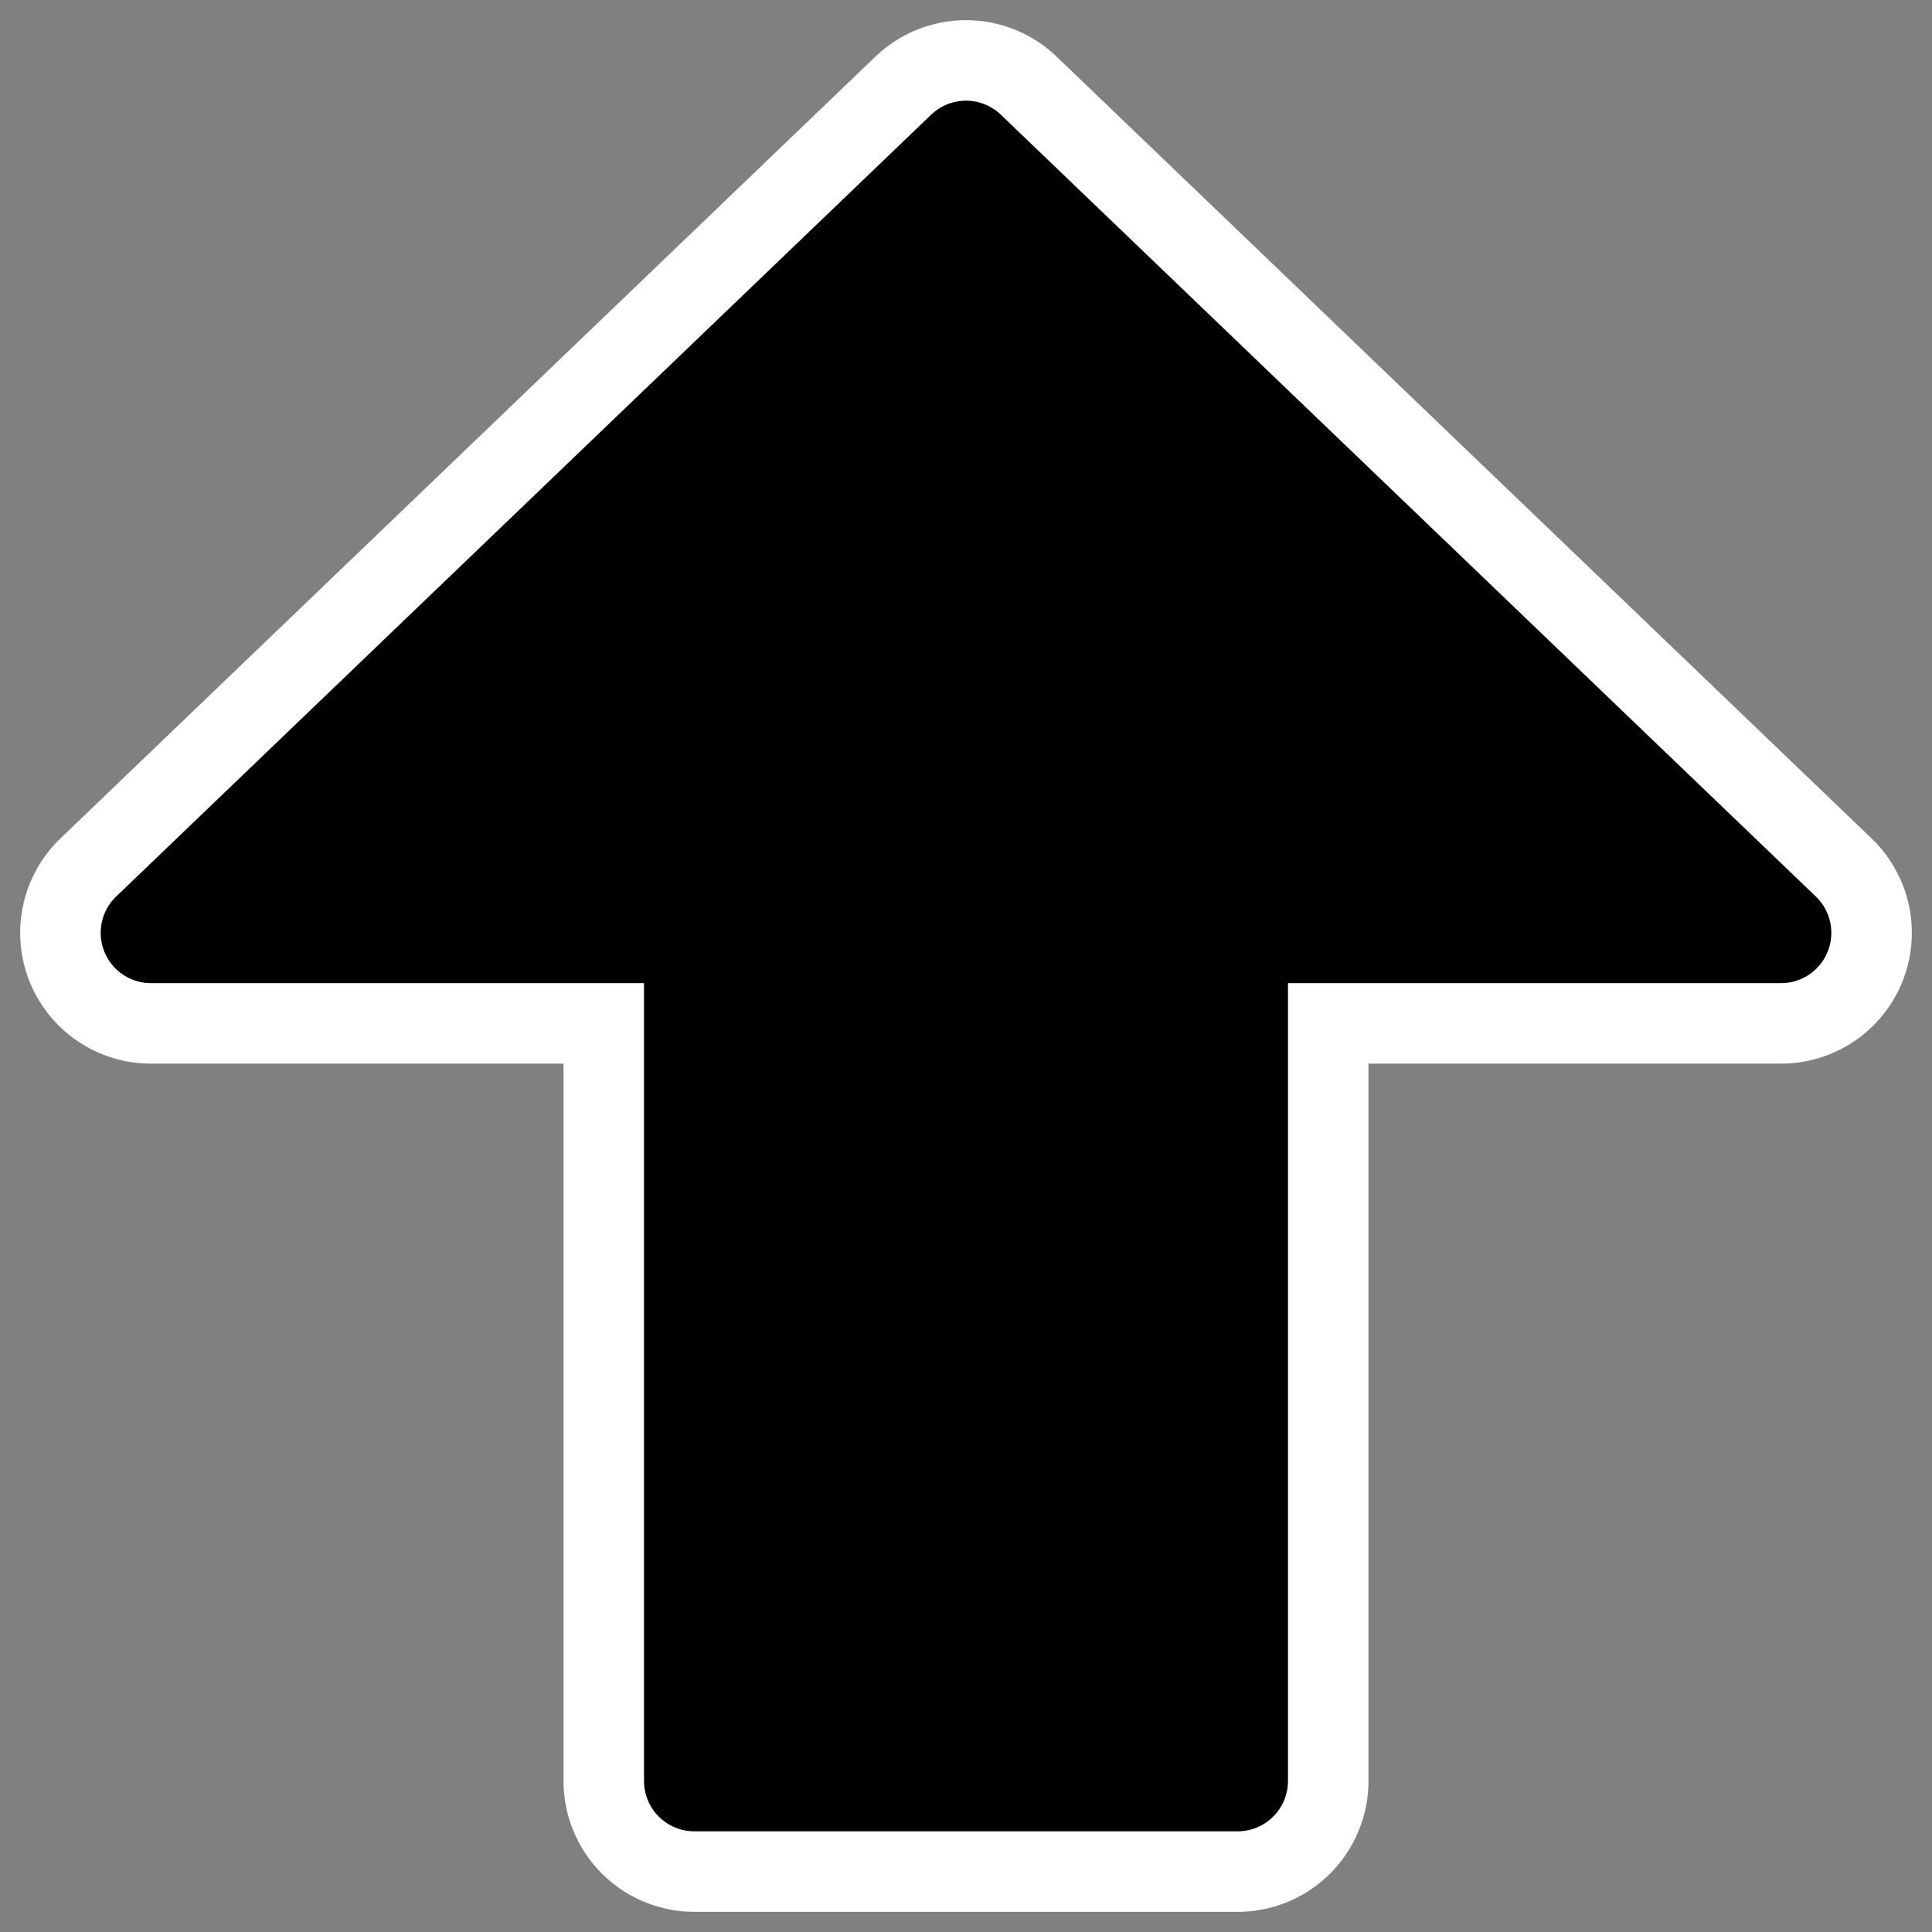
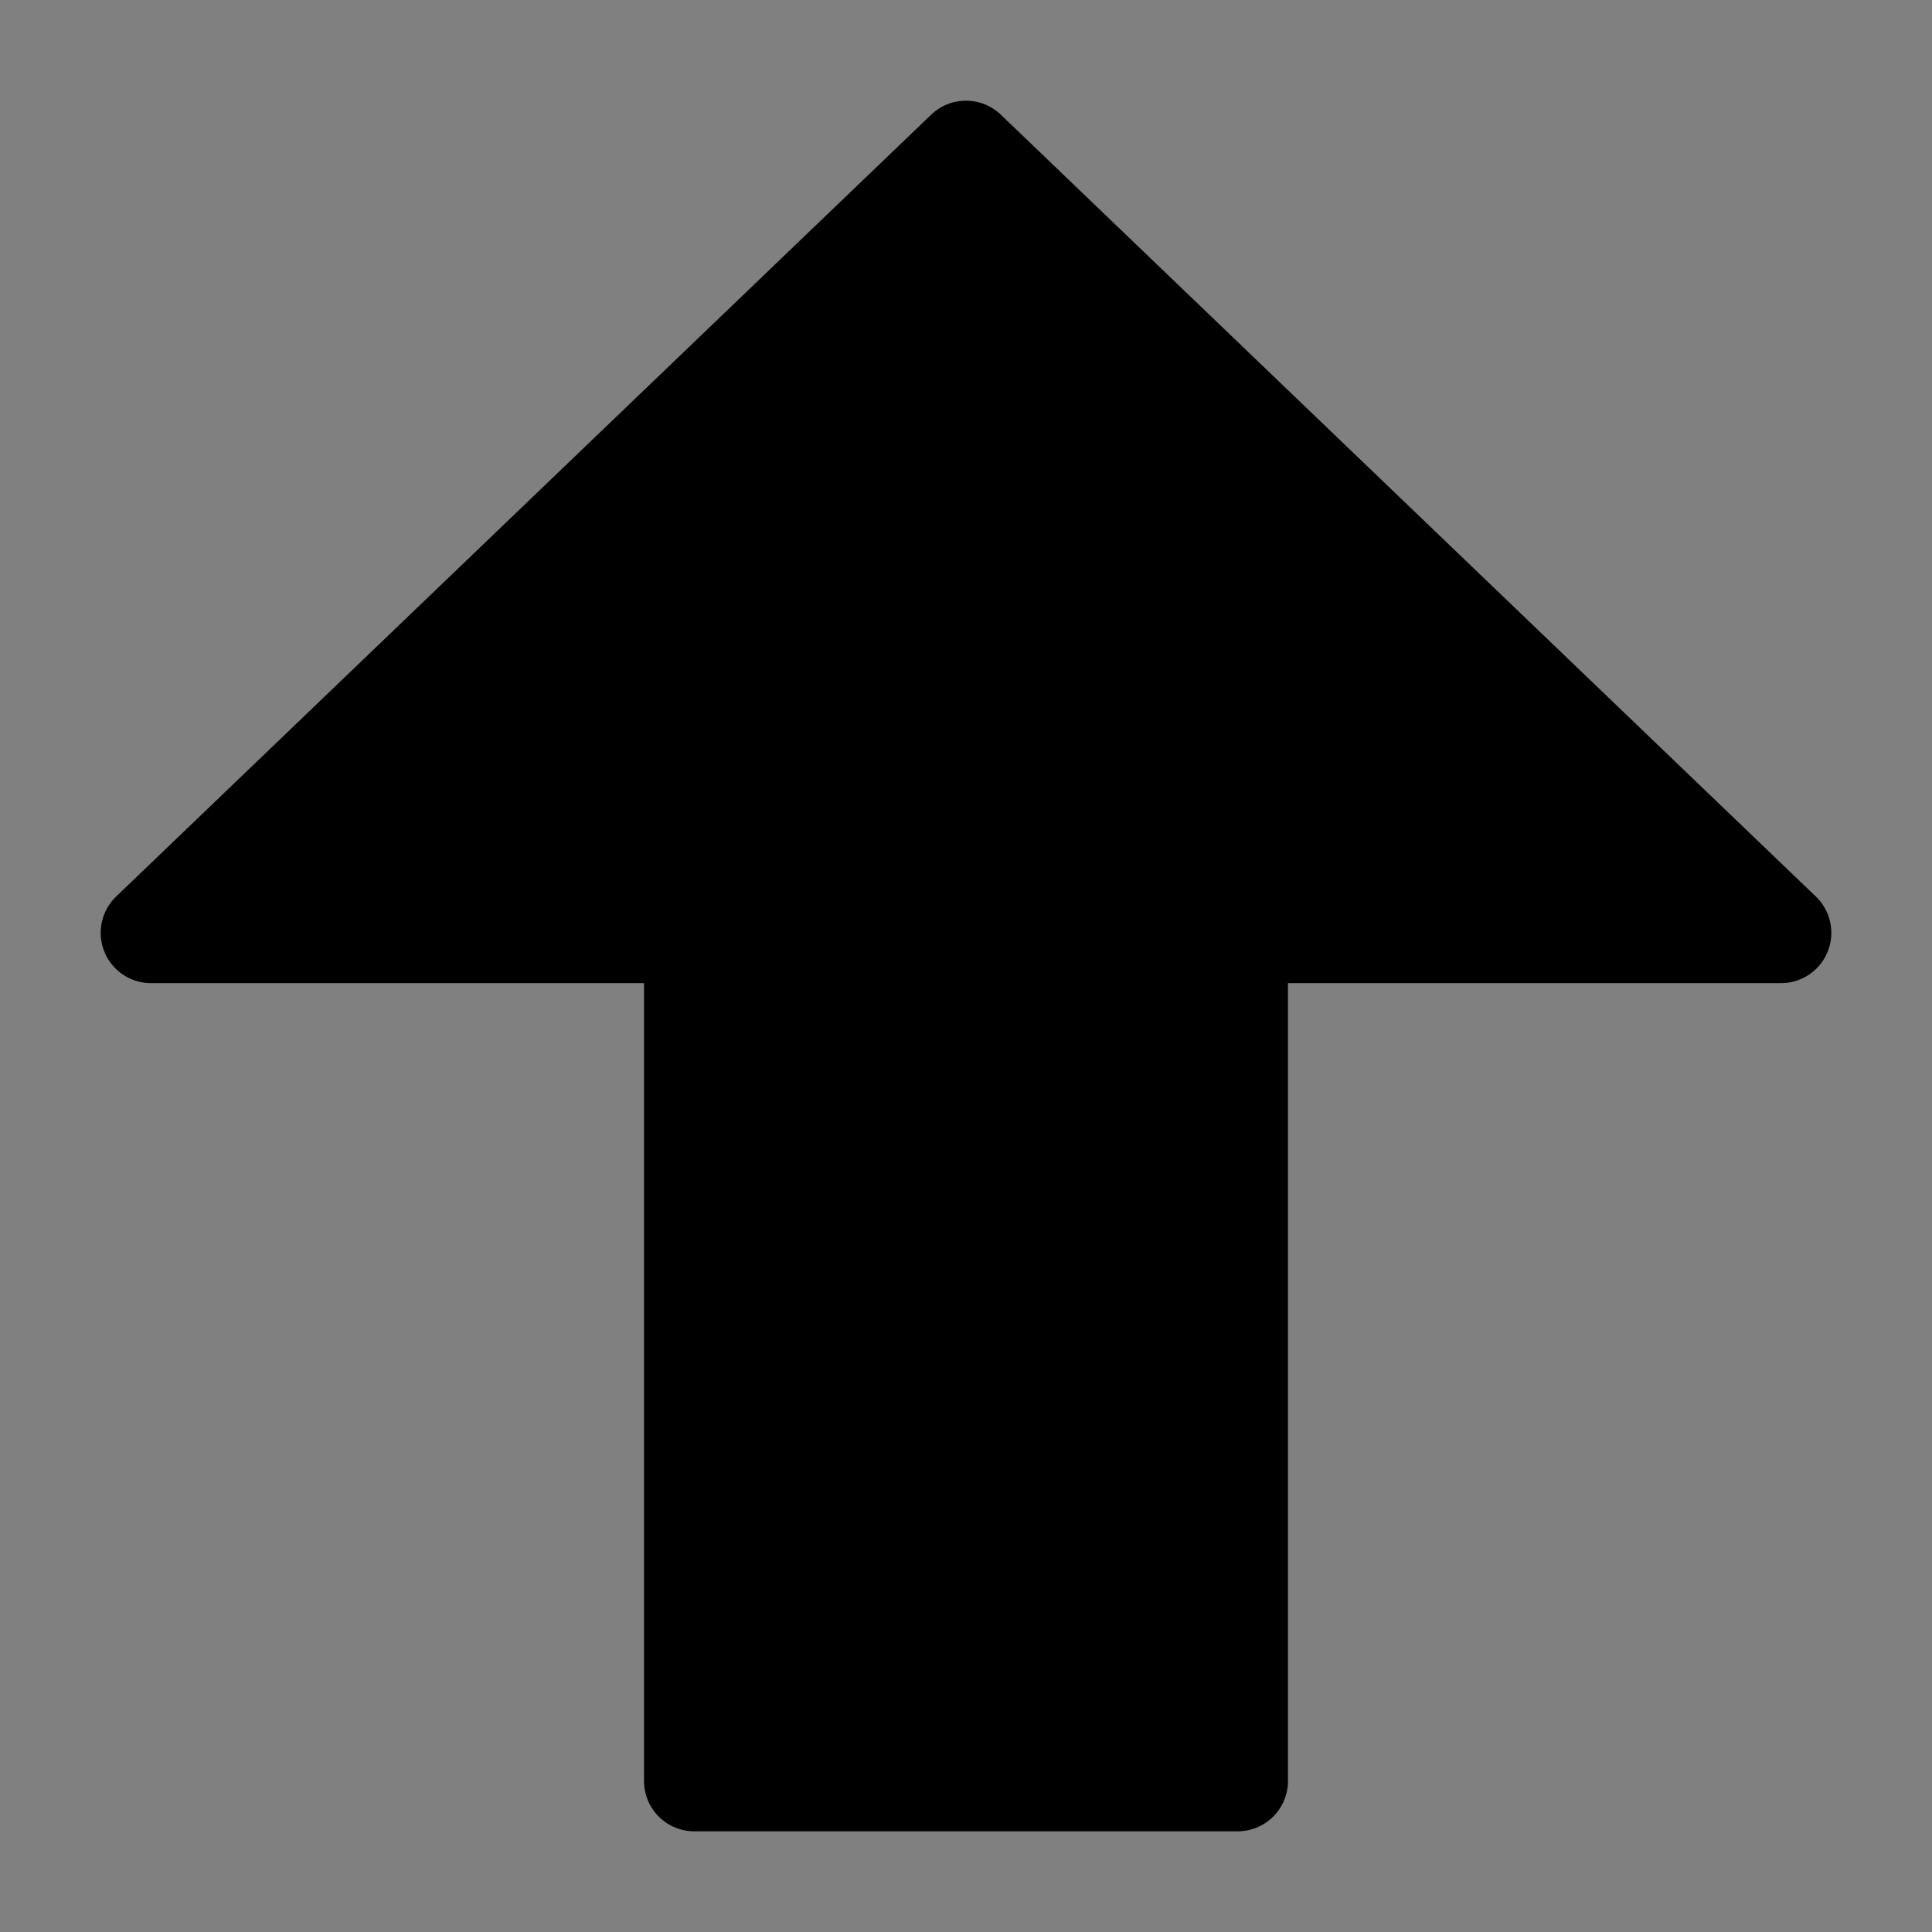
<svg xmlns="http://www.w3.org/2000/svg" _SVGFile__filename="oldscale/actions/goto.svg" version="1.0" viewBox="0 0 60 60">
  <rect x="0" y="0" width="60" height="60" fill="#808080" stroke="none" />
  <g transform="matrix(0 -1 1 0 -7.3e-5 60)" stroke-linecap="round" stroke-linejoin="round">
-     <path d="m31.03 55.311 24.281-25.311-24.281-25.311v16.874h-26.341l2e-4 16.874h26.341v16.874z" fill="none" stroke="#fff" stroke-width="8.125" />
    <path d="m31.03 55.311 24.281-25.311-24.281-25.311v16.874h-26.341l2e-4 16.874h26.341v16.874z" fill-rule="evenodd" stroke="#000" stroke-width="3.125" />
  </g>
</svg>